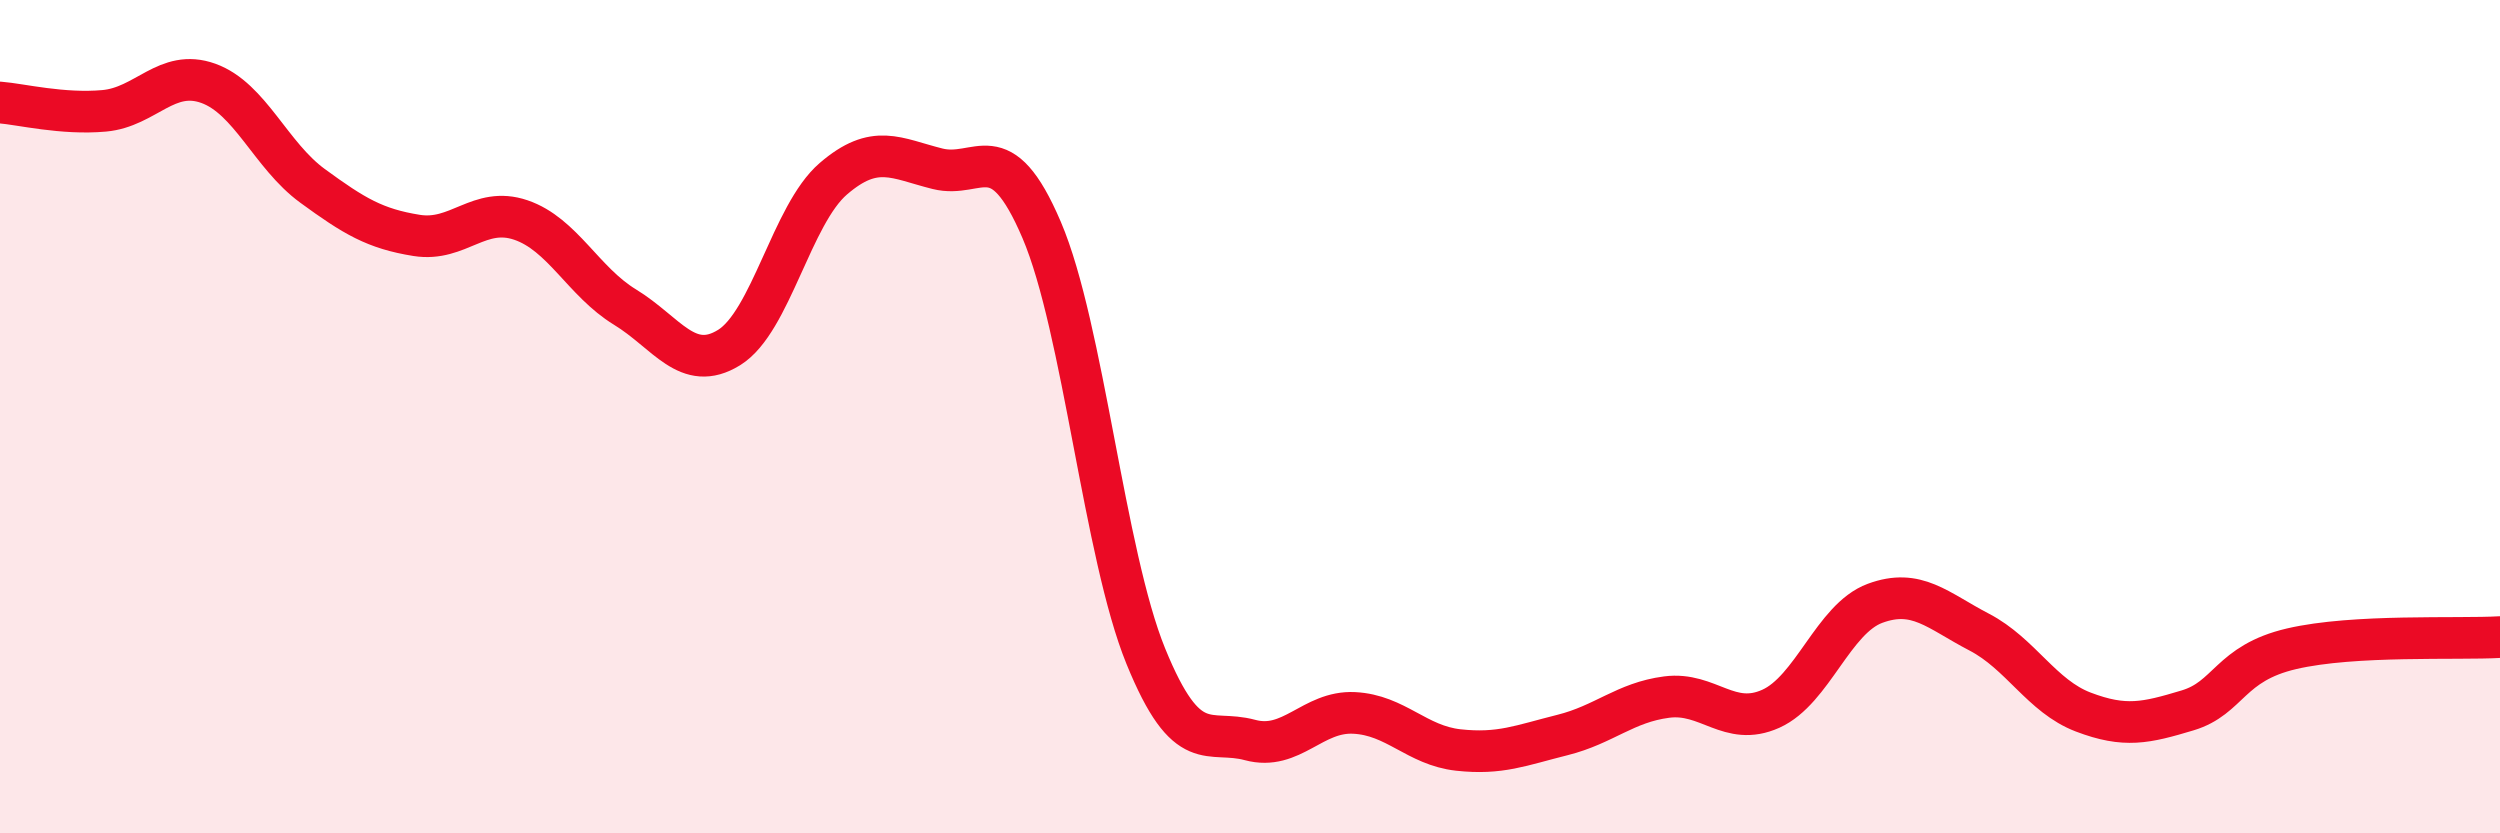
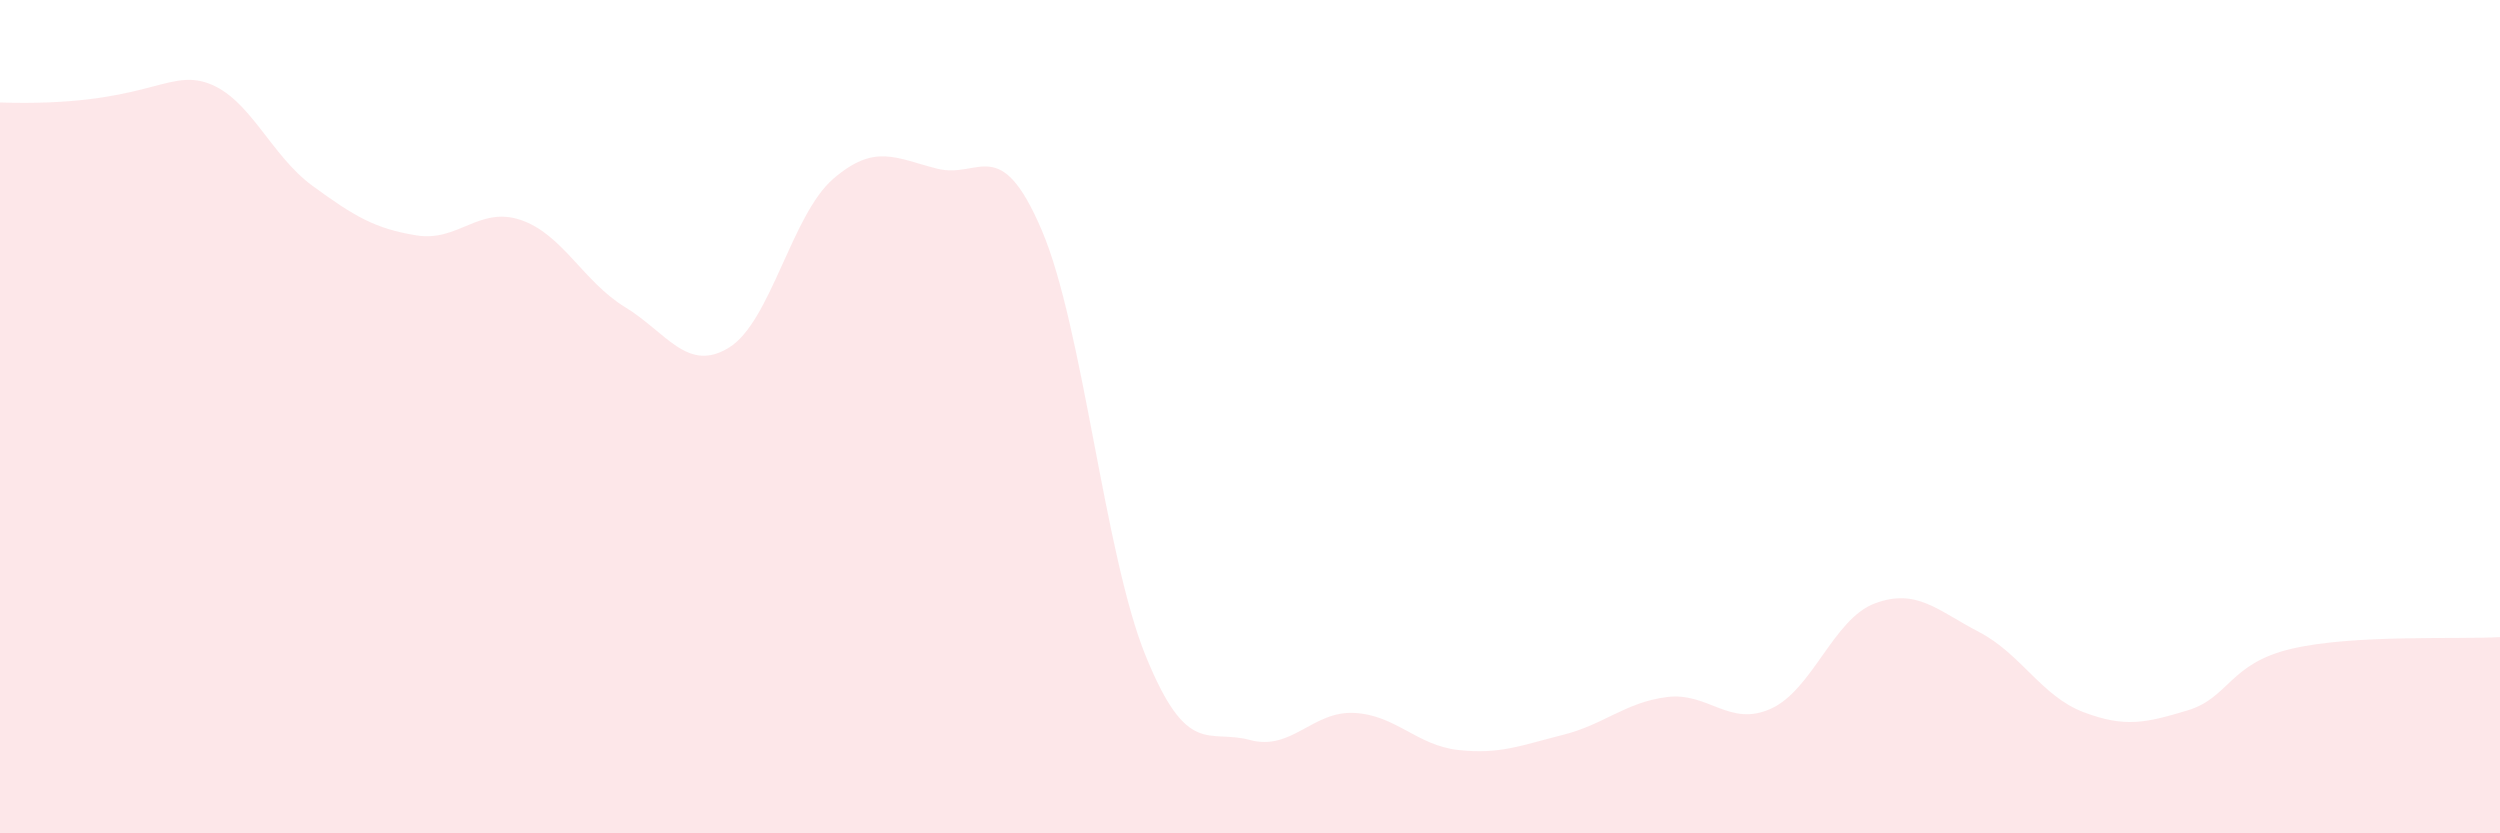
<svg xmlns="http://www.w3.org/2000/svg" width="60" height="20" viewBox="0 0 60 20">
-   <path d="M 0,2.46 C 0.5,2.5 1.5,2.75 2.5,2.66 C 3.5,2.57 4,1.64 5,2 C 6,2.36 6.5,3.73 7.5,4.46 C 8.5,5.19 9,5.49 10,5.65 C 11,5.81 11.5,4.94 12.5,5.28 C 13.5,5.62 14,6.76 15,7.37 C 16,7.98 16.5,8.96 17.5,8.34 C 18.5,7.72 19,5.15 20,4.29 C 21,3.43 21.5,3.8 22.5,4.05 C 23.5,4.3 24,3.18 25,5.52 C 26,7.86 26.5,13.3 27.5,15.75 C 28.5,18.2 29,17.49 30,17.76 C 31,18.03 31.5,17.06 32.5,17.11 C 33.5,17.16 34,17.89 35,18 C 36,18.11 36.5,17.89 37.5,17.64 C 38.5,17.39 39,16.86 40,16.73 C 41,16.6 41.5,17.46 42.5,17.01 C 43.5,16.56 44,14.85 45,14.48 C 46,14.11 46.5,14.65 47.5,15.17 C 48.5,15.69 49,16.71 50,17.09 C 51,17.47 51.5,17.35 52.5,17.05 C 53.5,16.75 53.5,15.92 55,15.57 C 56.5,15.22 59,15.35 60,15.29L60 20L0 20Z" fill="#EB0A25" opacity="0.1" stroke-linecap="round" stroke-linejoin="round" />
-   <path d="M 0,2.46 C 0.5,2.5 1.5,2.75 2.5,2.66 C 3.5,2.57 4,1.64 5,2 C 6,2.36 6.5,3.73 7.5,4.46 C 8.5,5.19 9,5.49 10,5.65 C 11,5.81 11.5,4.94 12.5,5.28 C 13.5,5.62 14,6.76 15,7.37 C 16,7.98 16.5,8.96 17.5,8.34 C 18.5,7.72 19,5.15 20,4.29 C 21,3.43 21.5,3.8 22.5,4.05 C 23.5,4.3 24,3.18 25,5.52 C 26,7.86 26.5,13.3 27.5,15.75 C 28.5,18.2 29,17.49 30,17.76 C 31,18.03 31.5,17.06 32.5,17.11 C 33.5,17.16 34,17.89 35,18 C 36,18.11 36.5,17.89 37.5,17.64 C 38.5,17.39 39,16.86 40,16.73 C 41,16.6 41.5,17.46 42.5,17.01 C 43.5,16.56 44,14.85 45,14.48 C 46,14.11 46.5,14.65 47.5,15.17 C 48.5,15.69 49,16.71 50,17.09 C 51,17.47 51.5,17.35 52.5,17.05 C 53.5,16.75 53.5,15.92 55,15.57 C 56.5,15.22 59,15.35 60,15.29" stroke="#EB0A25" stroke-width="1" fill="none" stroke-linecap="round" stroke-linejoin="round" />
+   <path d="M 0,2.46 C 3.5,2.57 4,1.64 5,2 C 6,2.36 6.5,3.73 7.5,4.46 C 8.5,5.19 9,5.49 10,5.65 C 11,5.81 11.5,4.94 12.5,5.28 C 13.5,5.62 14,6.76 15,7.37 C 16,7.98 16.5,8.96 17.5,8.34 C 18.5,7.72 19,5.15 20,4.29 C 21,3.43 21.5,3.8 22.5,4.05 C 23.5,4.3 24,3.18 25,5.52 C 26,7.86 26.5,13.3 27.5,15.75 C 28.5,18.2 29,17.49 30,17.76 C 31,18.03 31.5,17.06 32.5,17.11 C 33.5,17.16 34,17.89 35,18 C 36,18.11 36.5,17.89 37.5,17.64 C 38.5,17.39 39,16.86 40,16.73 C 41,16.6 41.5,17.46 42.5,17.01 C 43.5,16.56 44,14.85 45,14.48 C 46,14.11 46.5,14.65 47.5,15.17 C 48.5,15.69 49,16.71 50,17.09 C 51,17.47 51.5,17.35 52.5,17.05 C 53.5,16.75 53.5,15.92 55,15.57 C 56.5,15.22 59,15.35 60,15.29L60 20L0 20Z" fill="#EB0A25" opacity="0.1" stroke-linecap="round" stroke-linejoin="round" />
</svg>